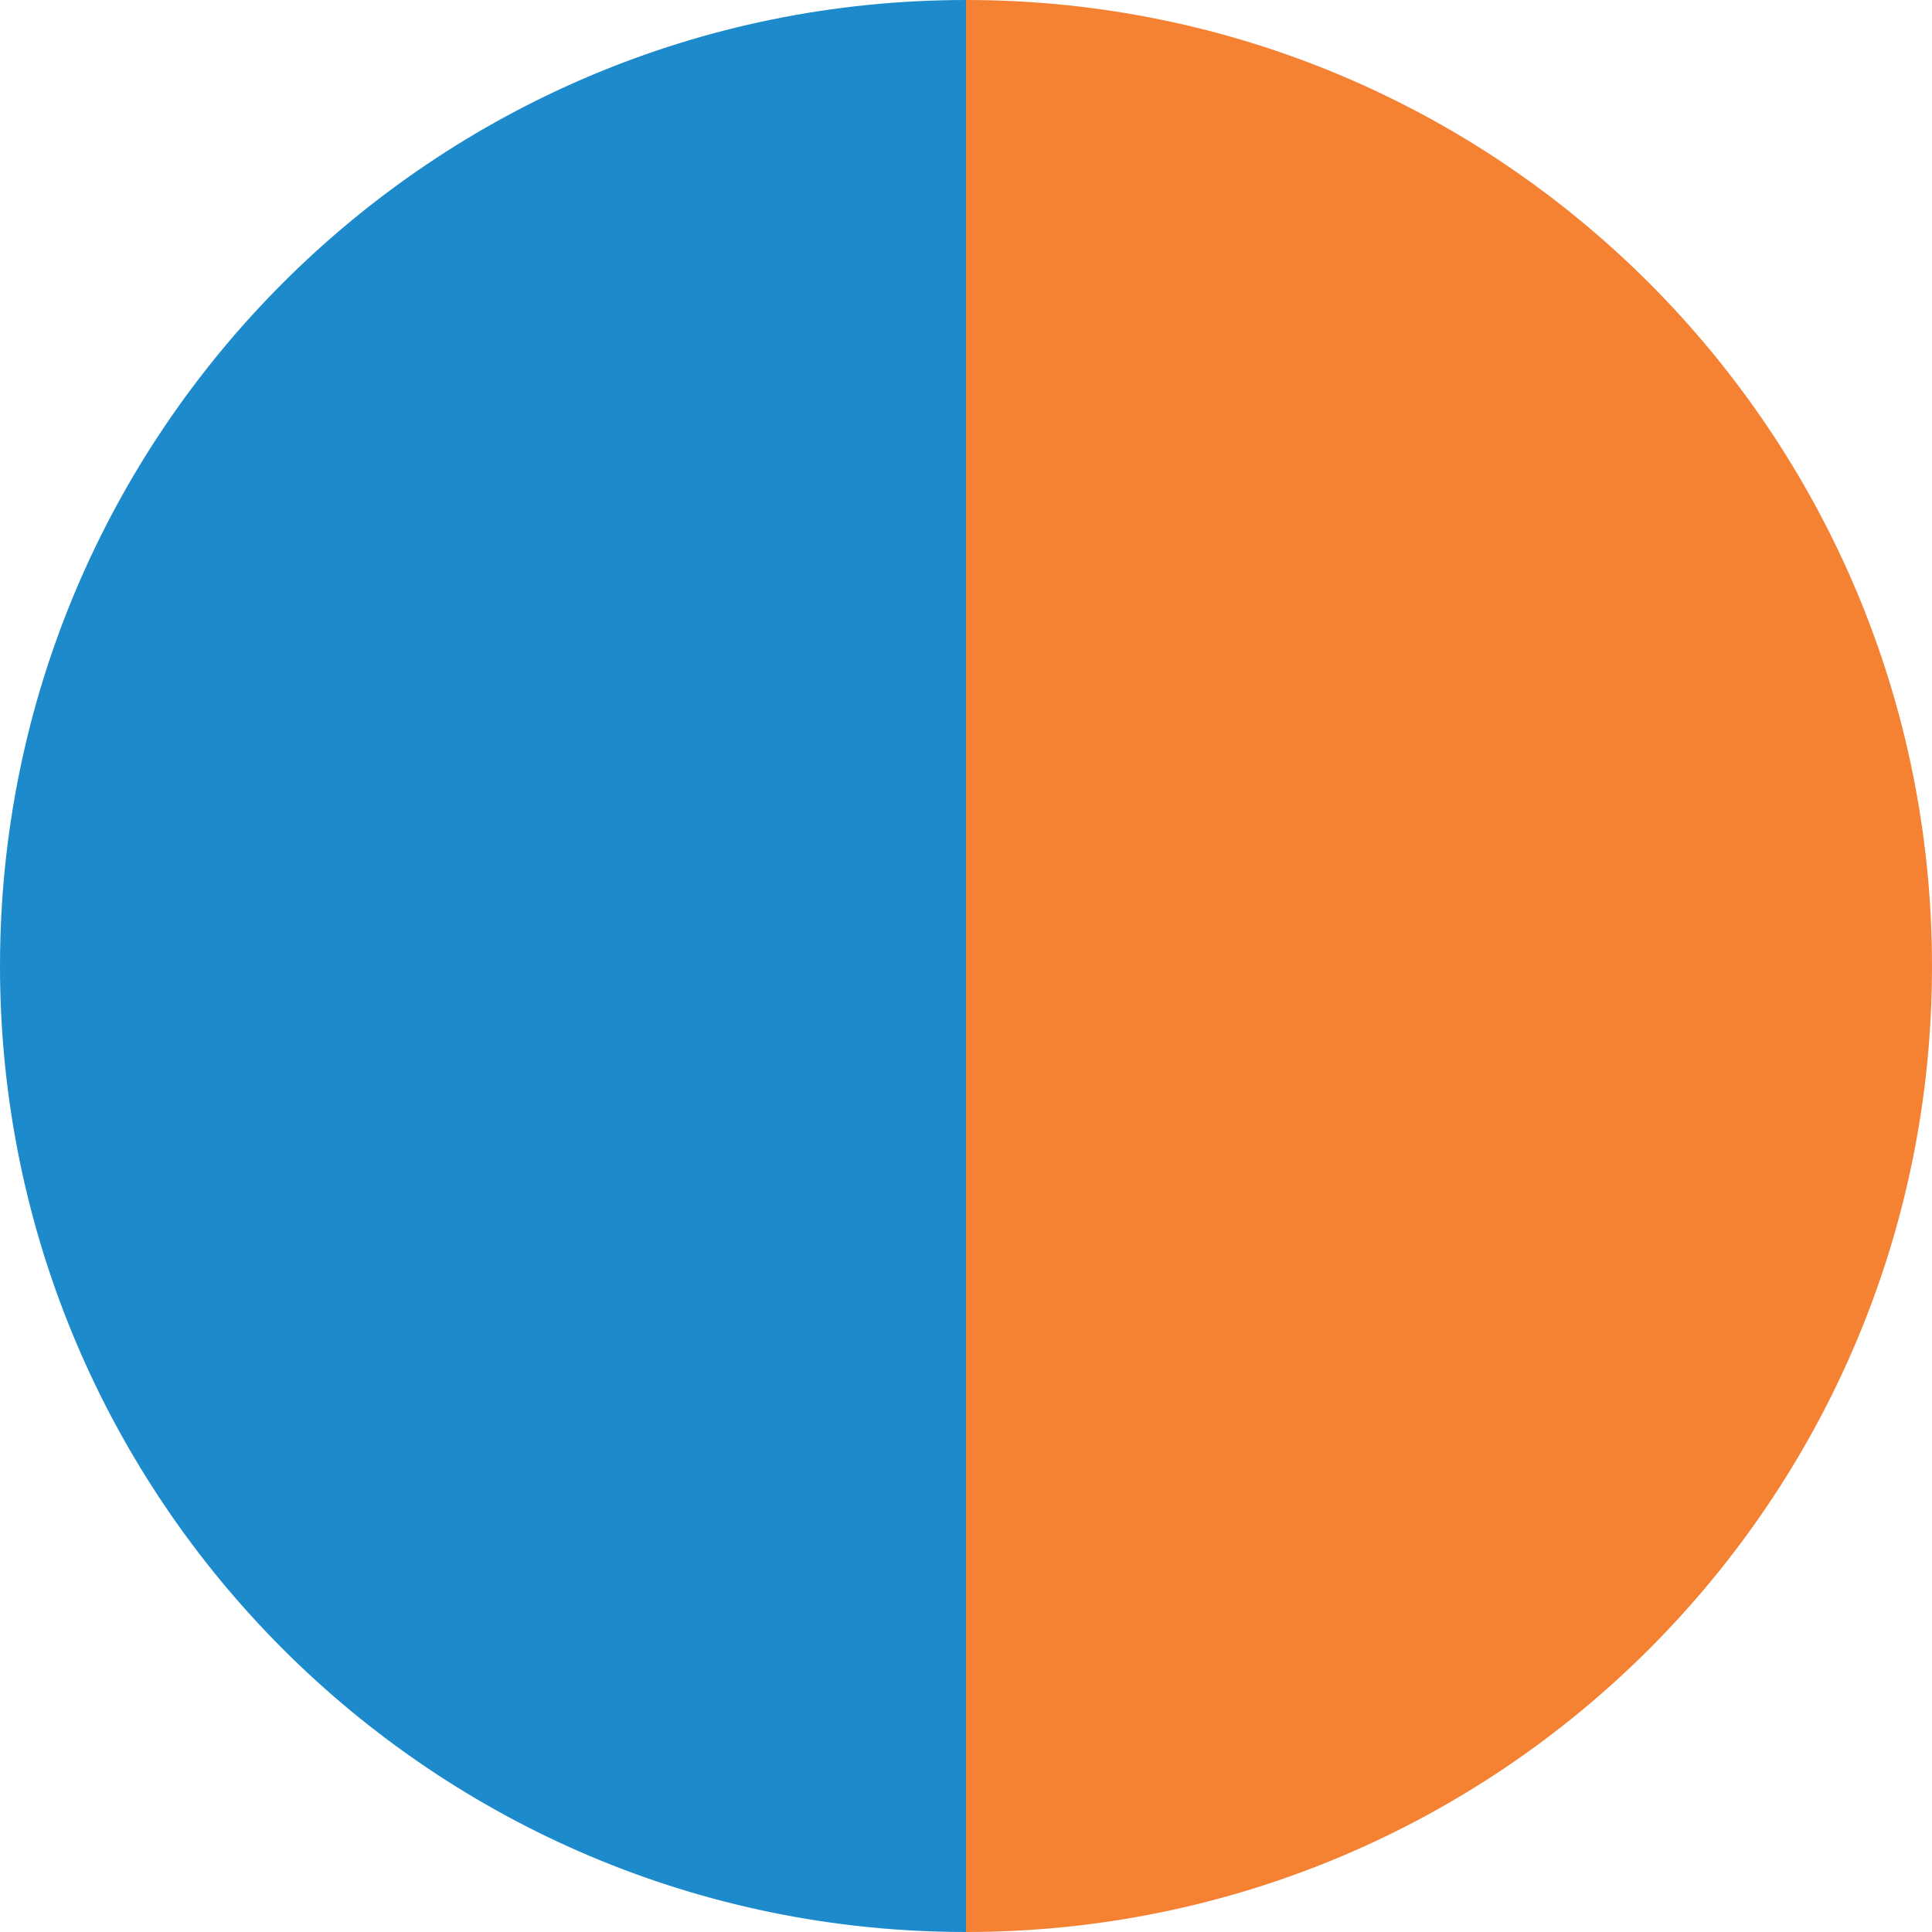
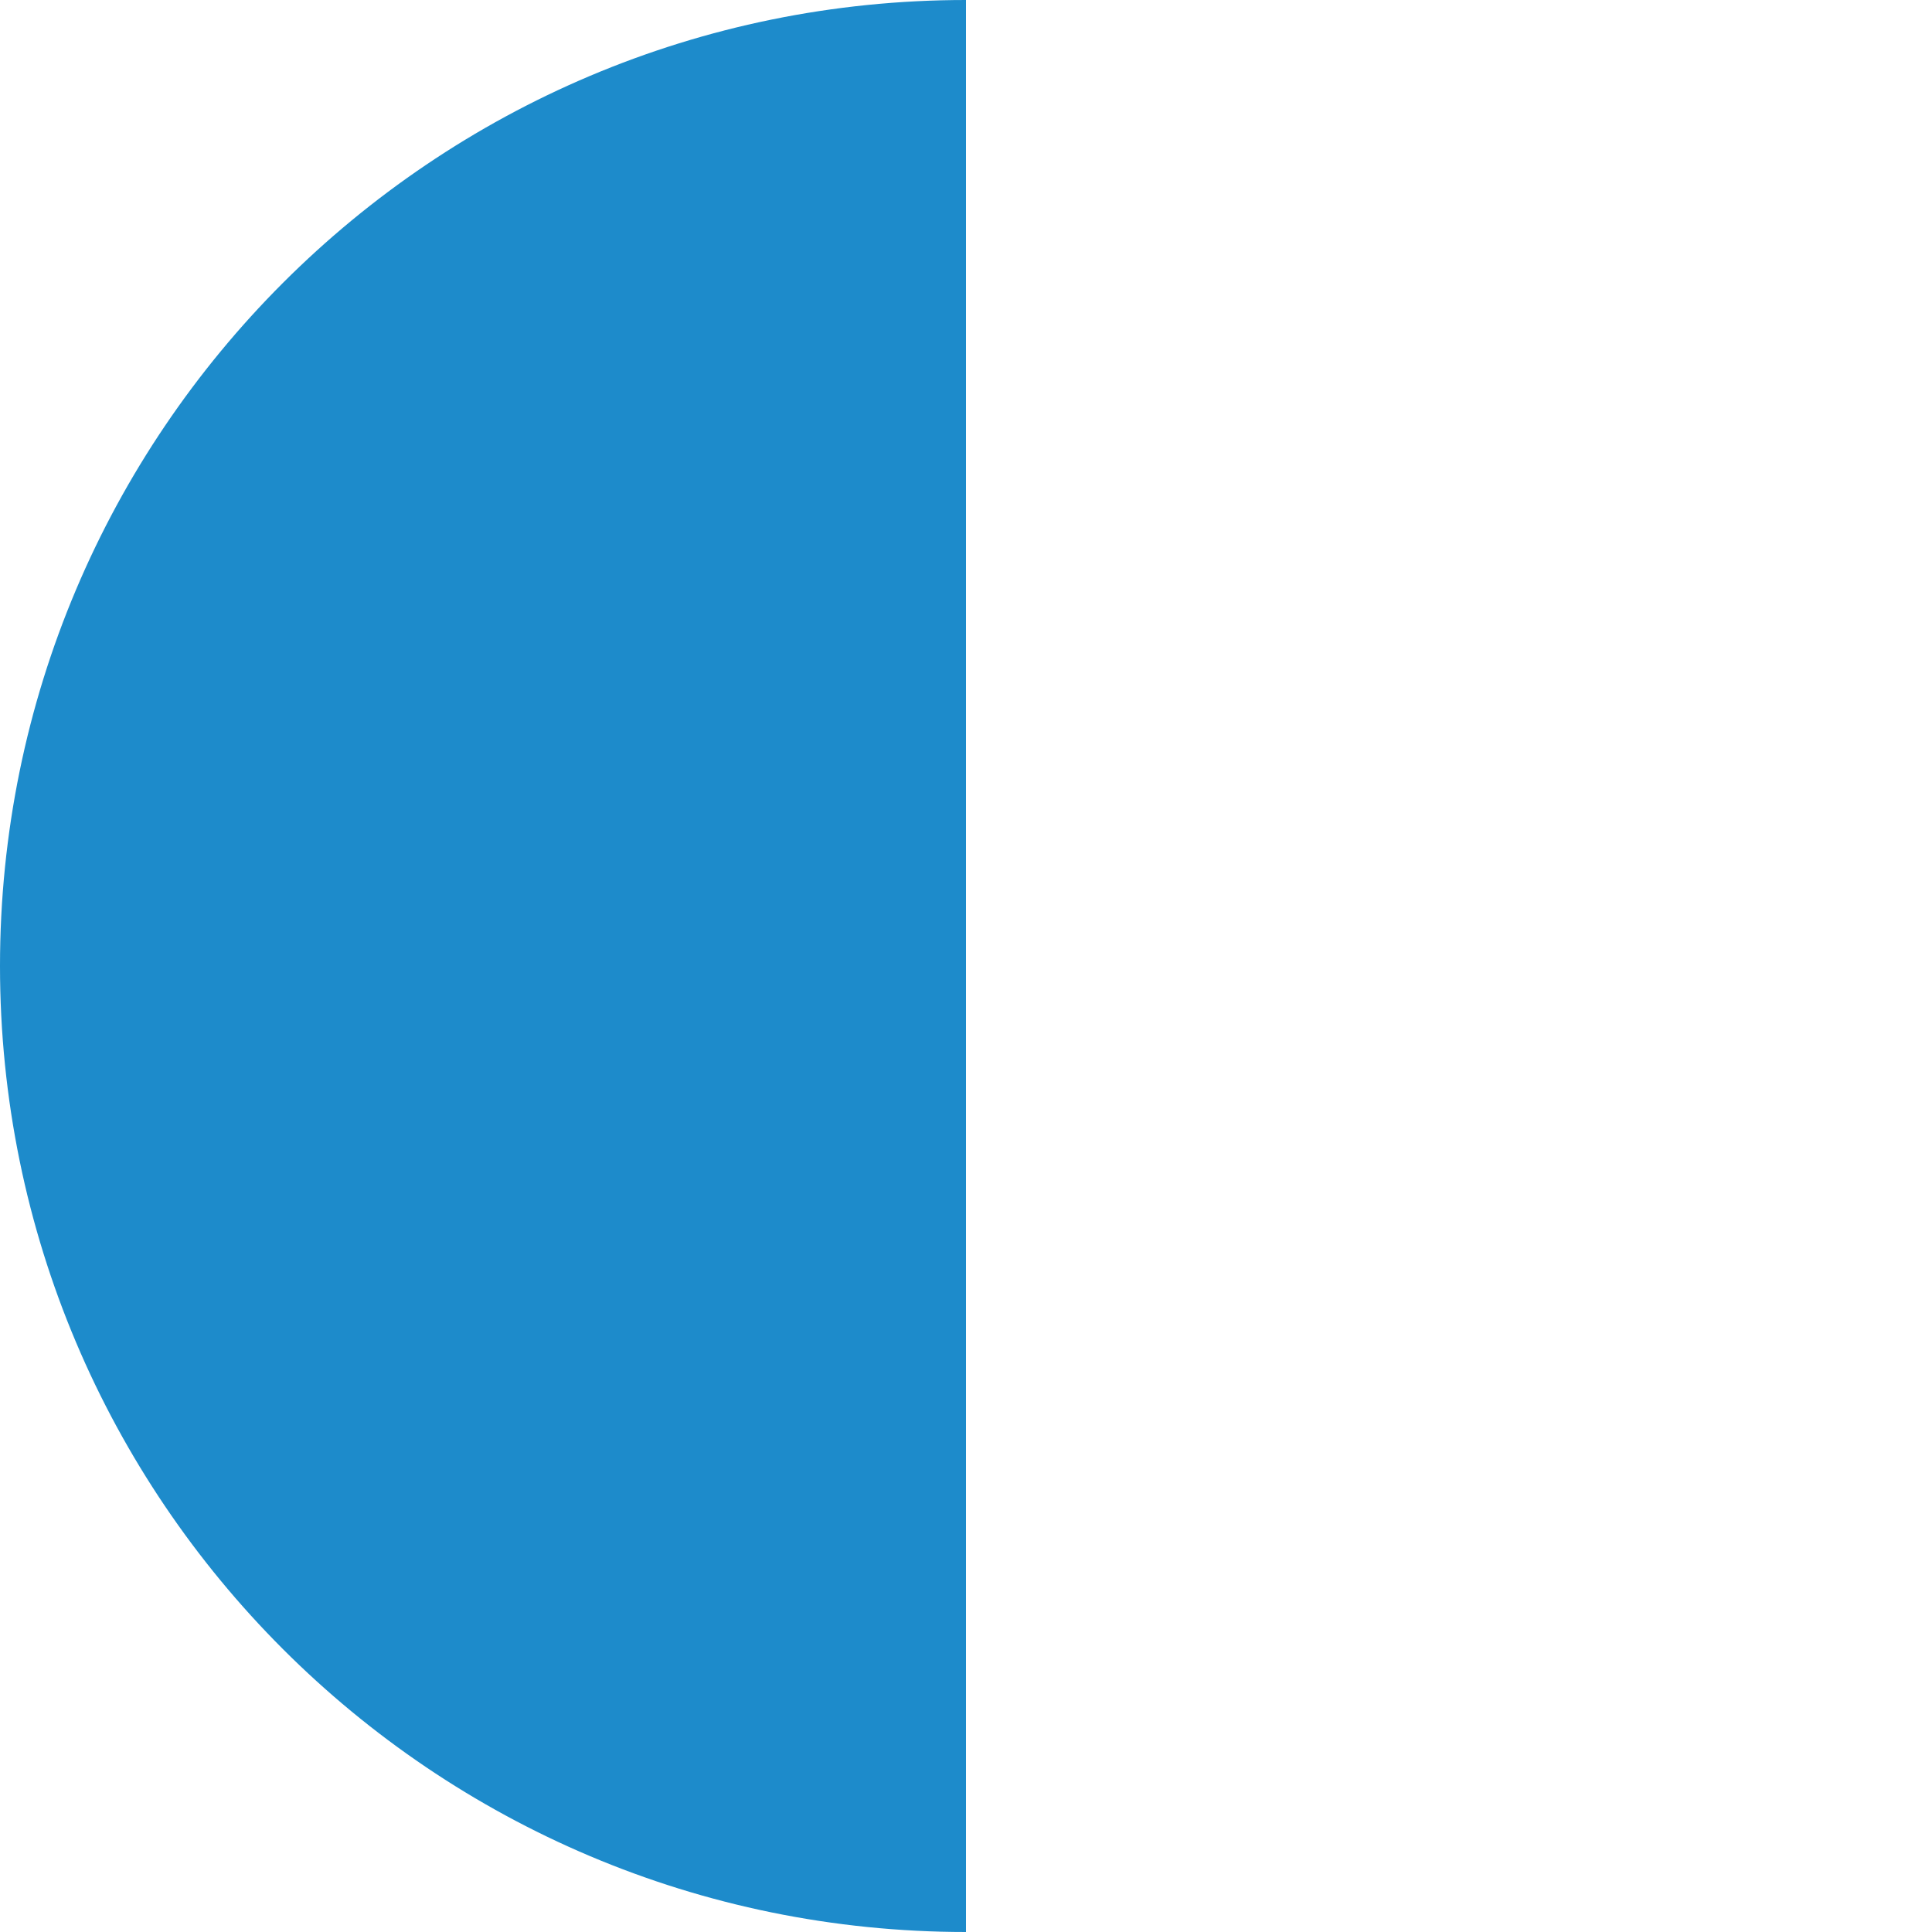
<svg xmlns="http://www.w3.org/2000/svg" version="1.1" id="Capa_1" x="0px" y="0px" viewBox="0 0 512 512" style="enable-background:new 0 0 512 512;" xml:space="preserve">
  <style type="text/css">
	.st0{fill:#1d8bcb;}
	.st1{fill:#F58233;}
</style>
  <g>
    <path class="st0" d="M0,256C0,397.4,114.6,512,256,512V0C114.6,0,0,114.6,0,256z" />
-     <path class="st1" d="M256,0V512c141.4,0,256-114.6,256-255.9C512,114.6,397.4,0,256,0z" />
  </g>
</svg>